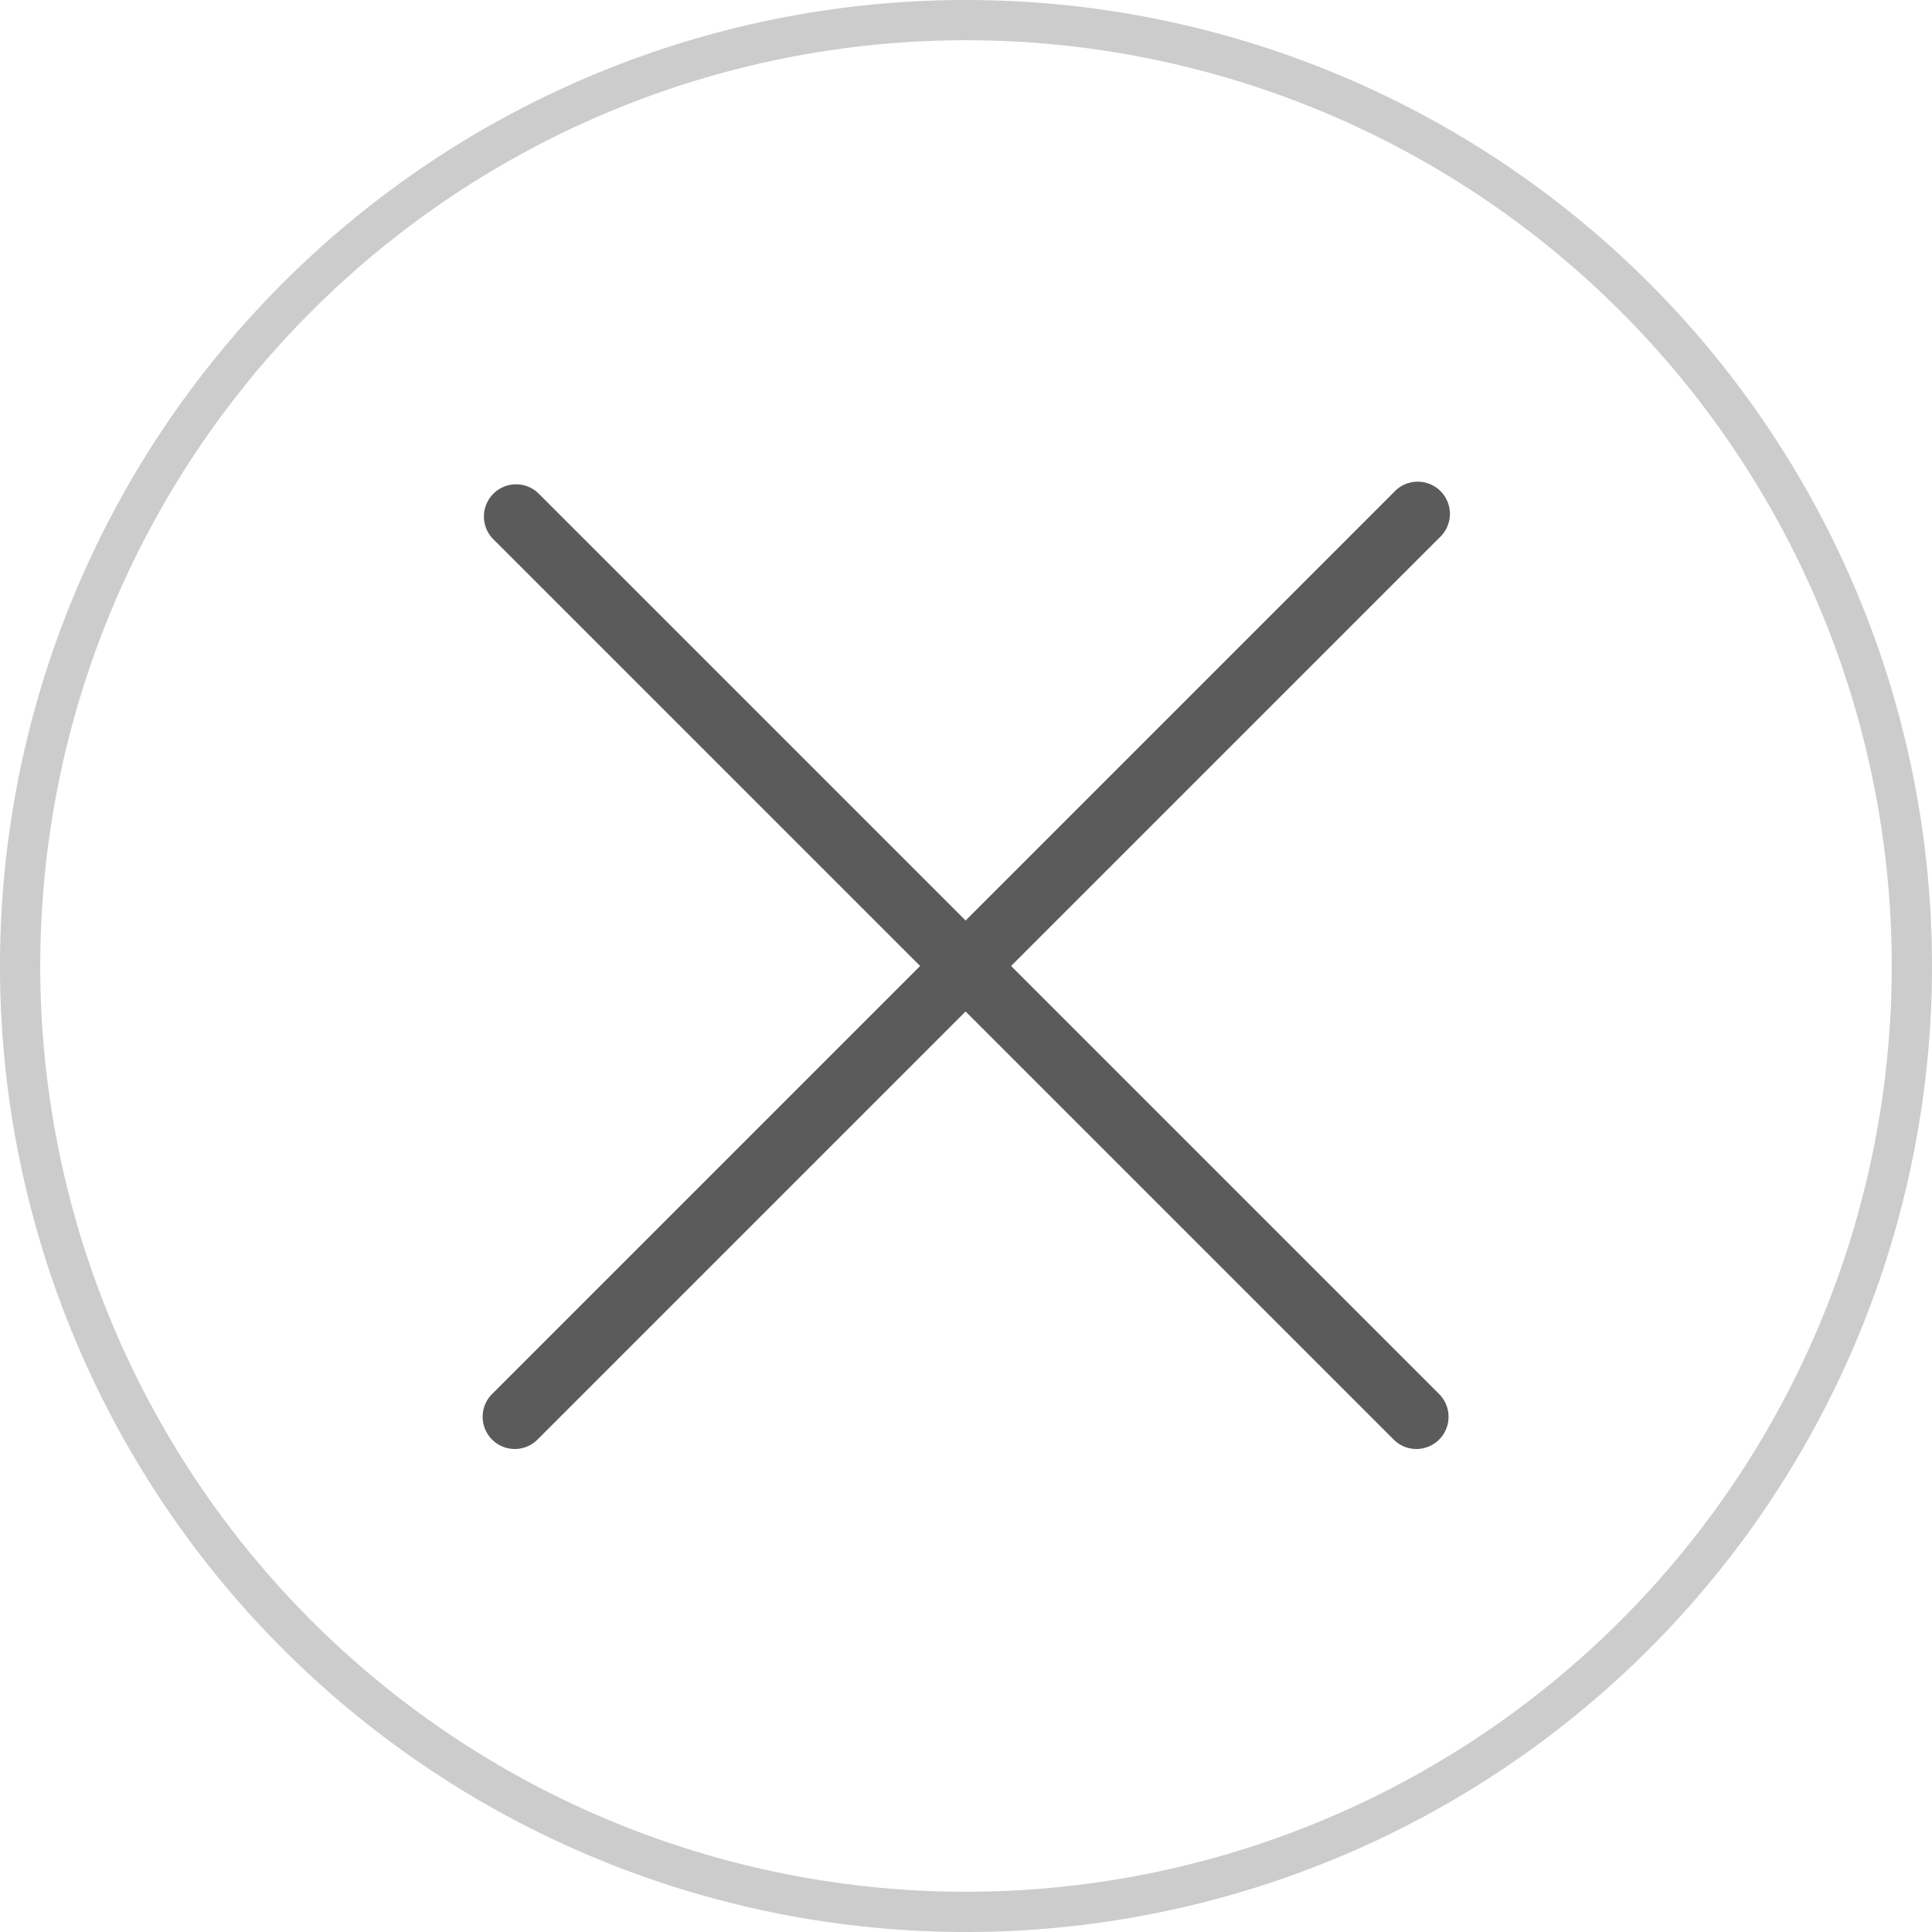
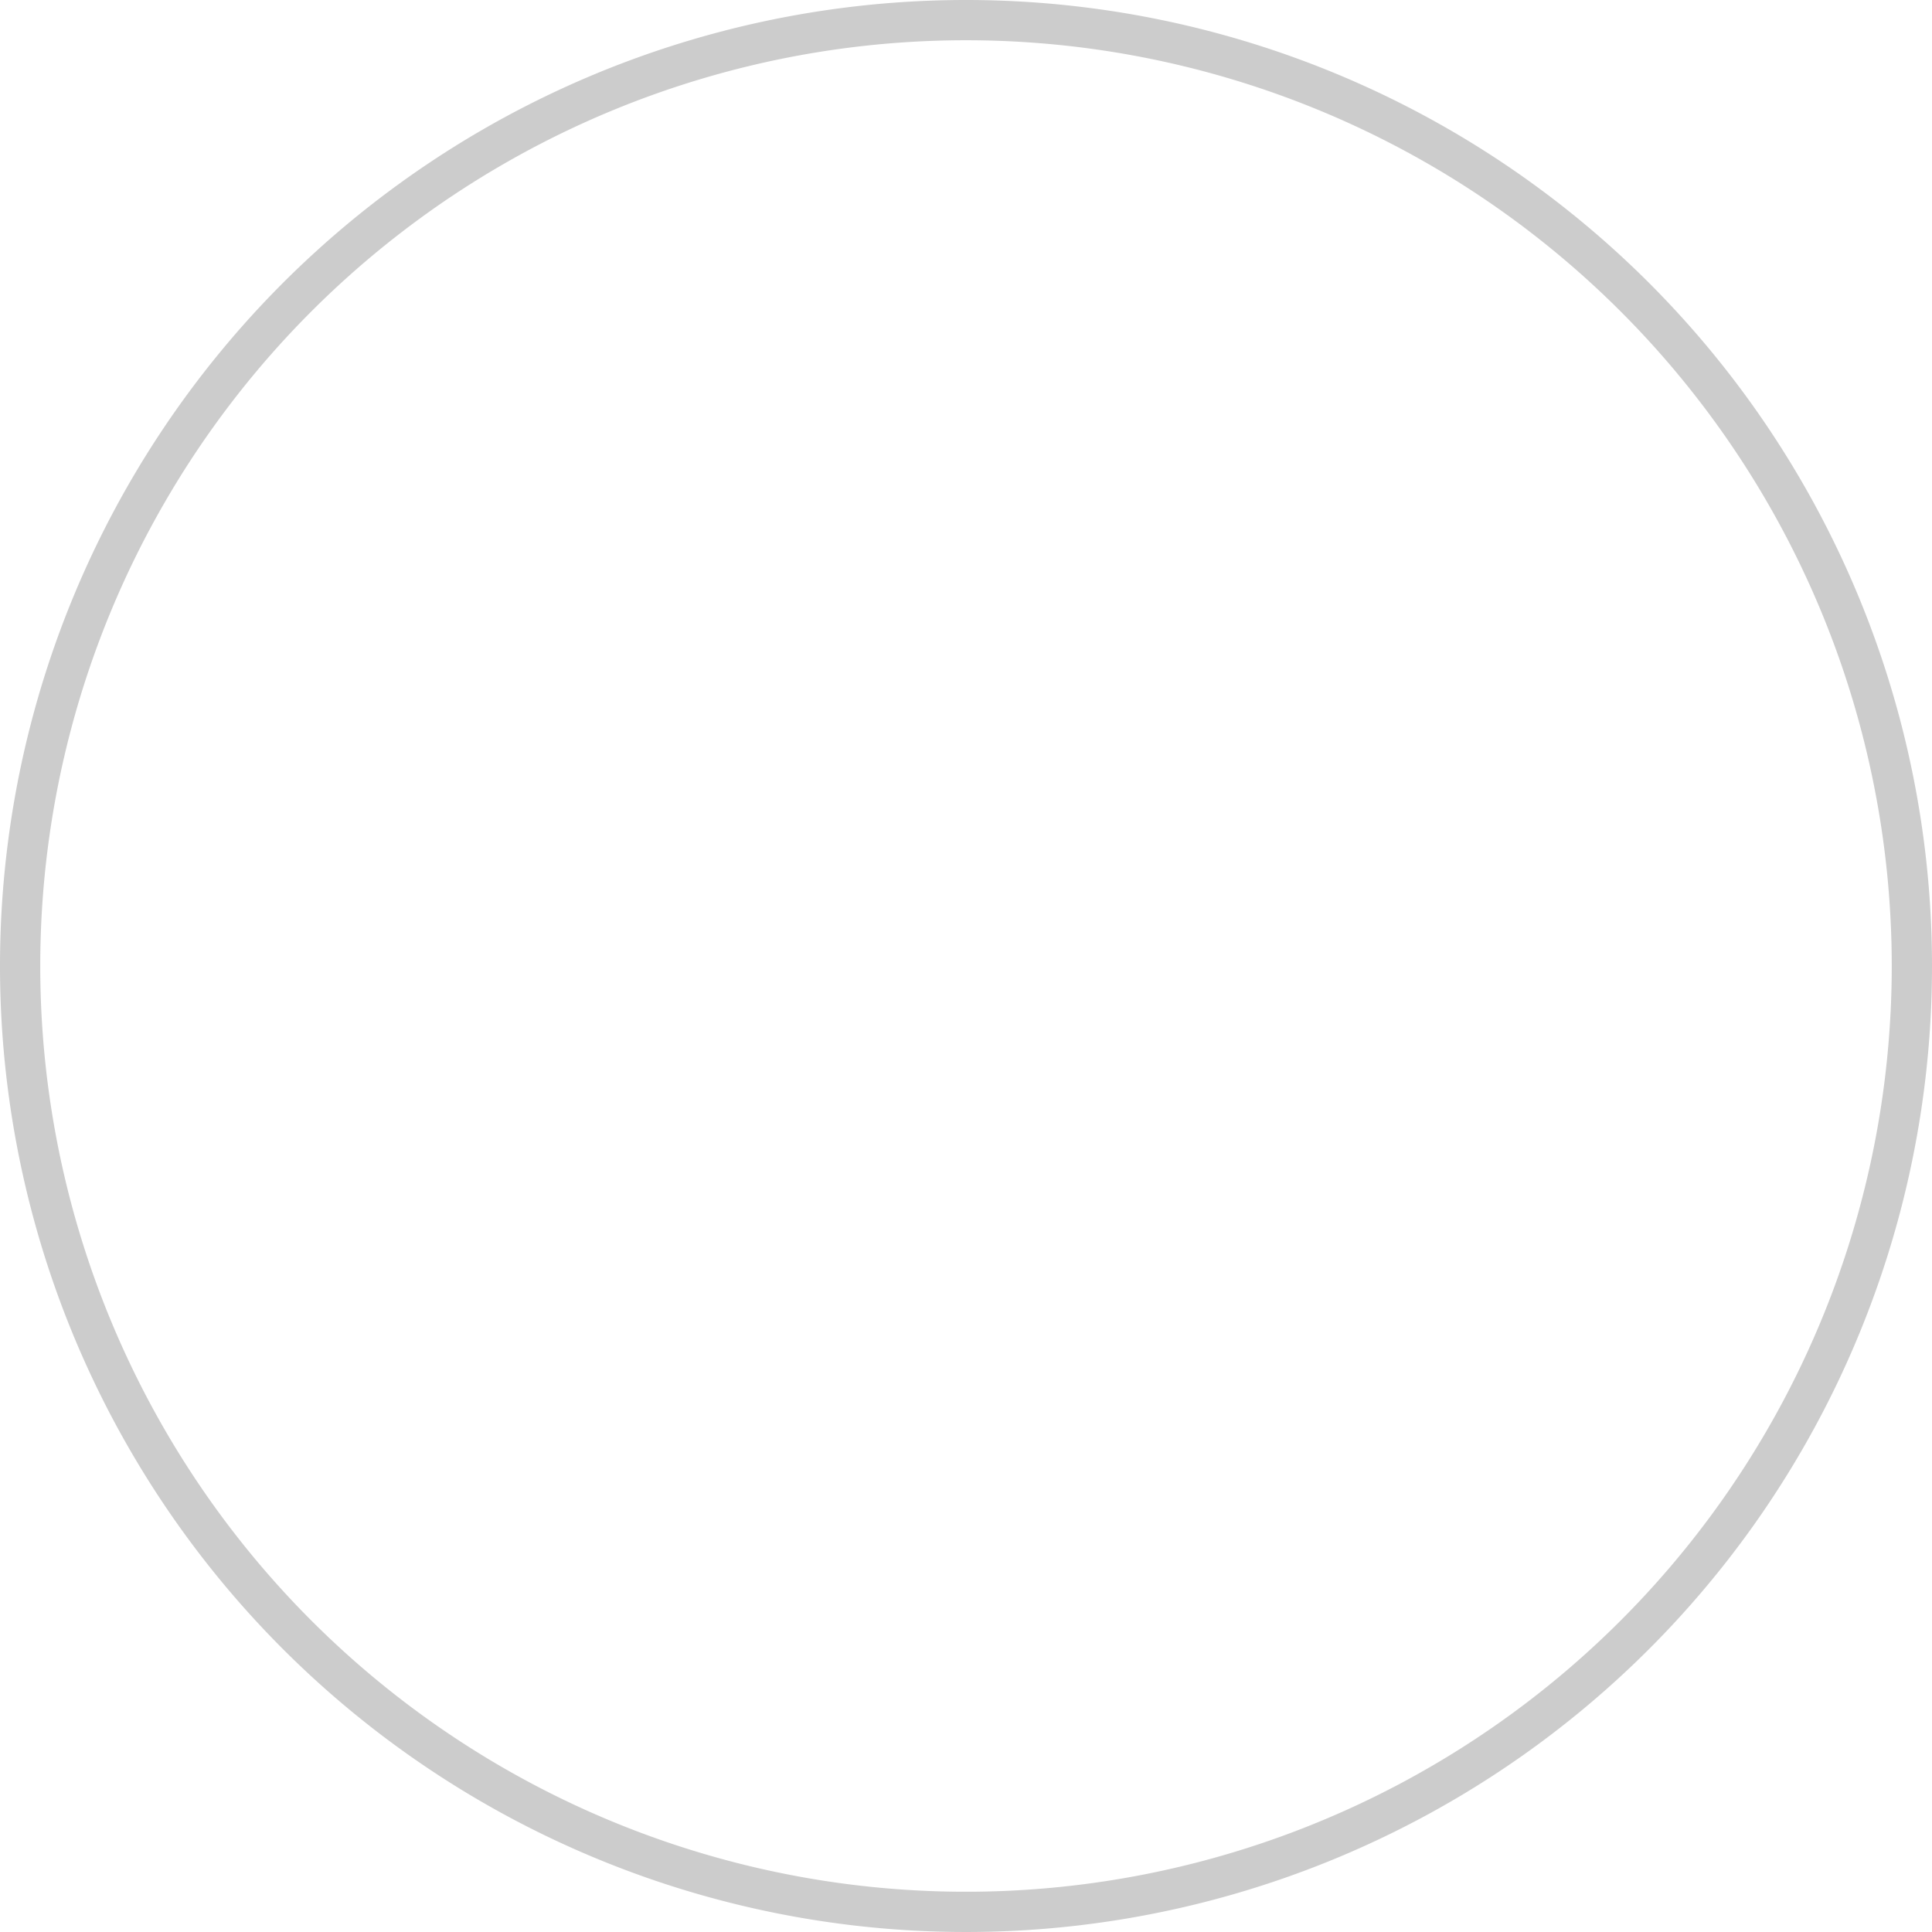
<svg xmlns="http://www.w3.org/2000/svg" id="Ebene_1" data-name="Ebene 1" viewBox="0 0 48 48">
  <defs>
    <style>.cls-1{fill:#5b5b5b;}.cls-2{fill:#ccc;}</style>
  </defs>
  <title>icon-zoom-close</title>
-   <path class="cls-1" d="M12.8,36a.8.8,0,0,1-.57-1.37l22.4-22.4a.8.8,0,1,1,1.13,1.13l-22.4,22.4A.8.8,0,0,1,12.8,36Z" />
-   <path class="cls-1" d="M35.2,36a.8.8,0,0,1-.57-.23l-22.4-22.4a.8.8,0,0,1,1.13-1.13l22.4,22.4A.8.8,0,0,1,35.2,36Z" />
  <path class="cls-2" d="M24,1A23,23,0,1,1,1,24,23,23,0,0,1,24,1m0-1A24,24,0,1,0,48,24,24,24,0,0,0,24,0Z" />
</svg>